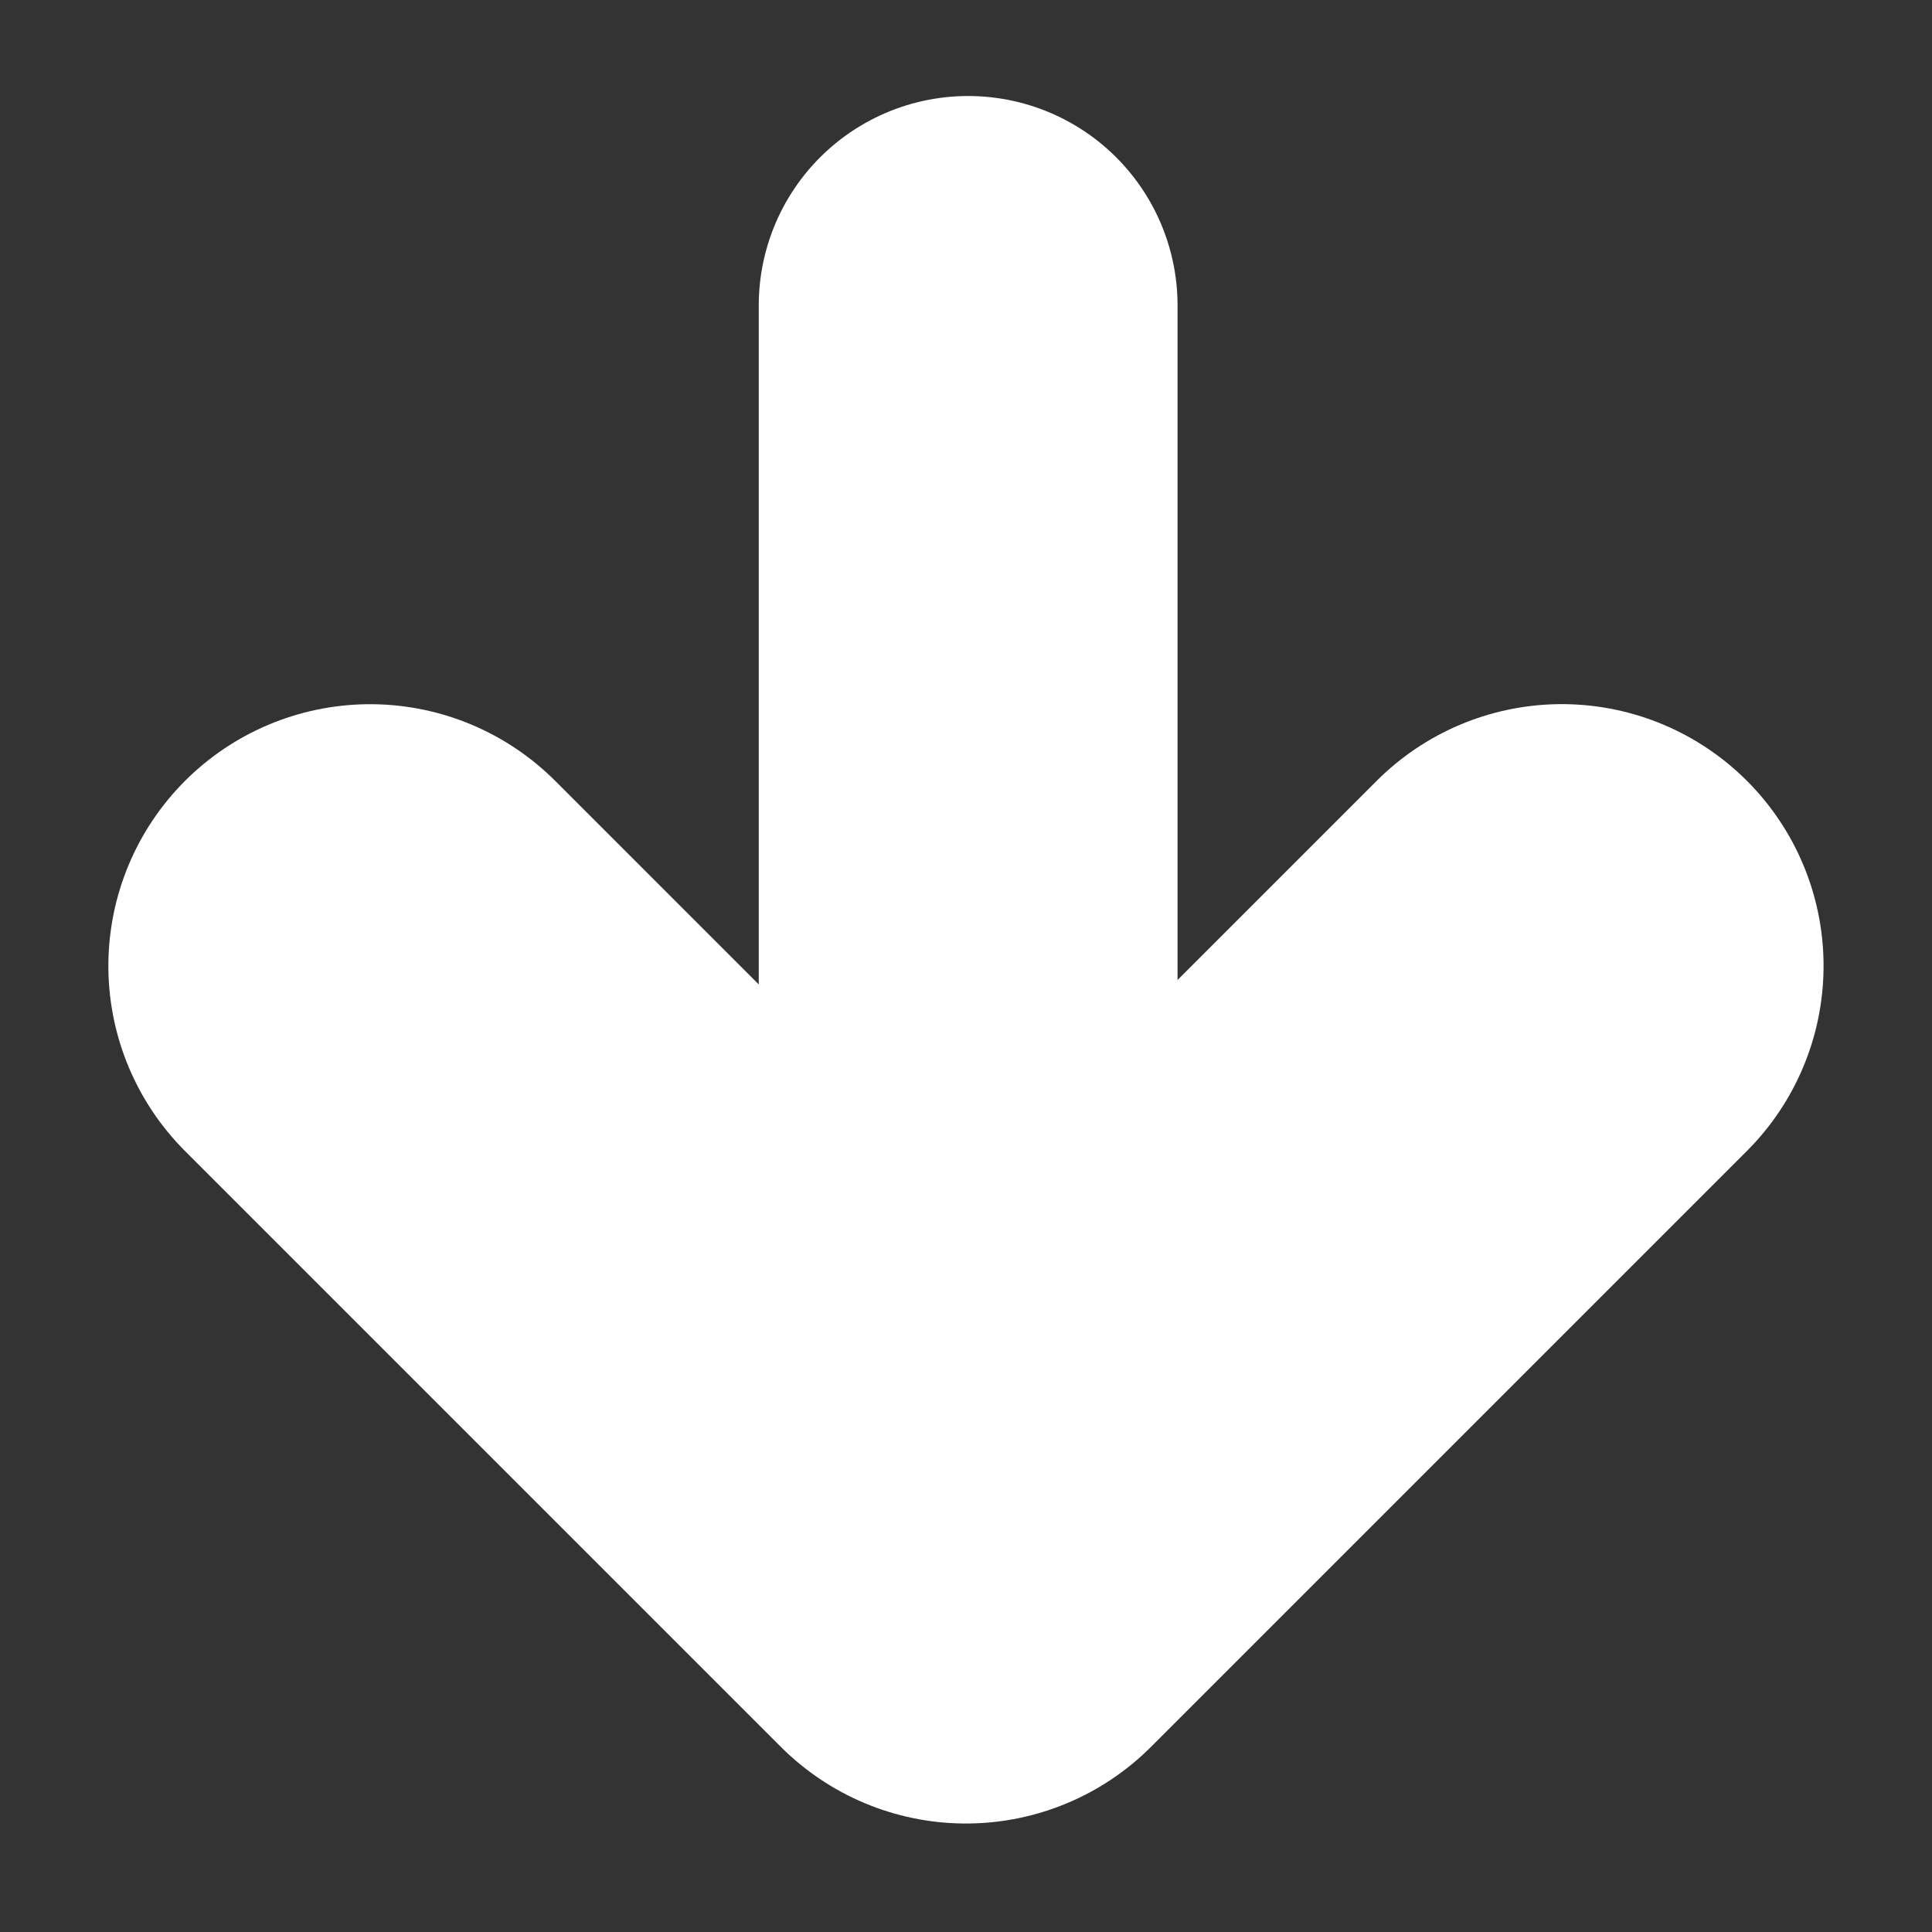
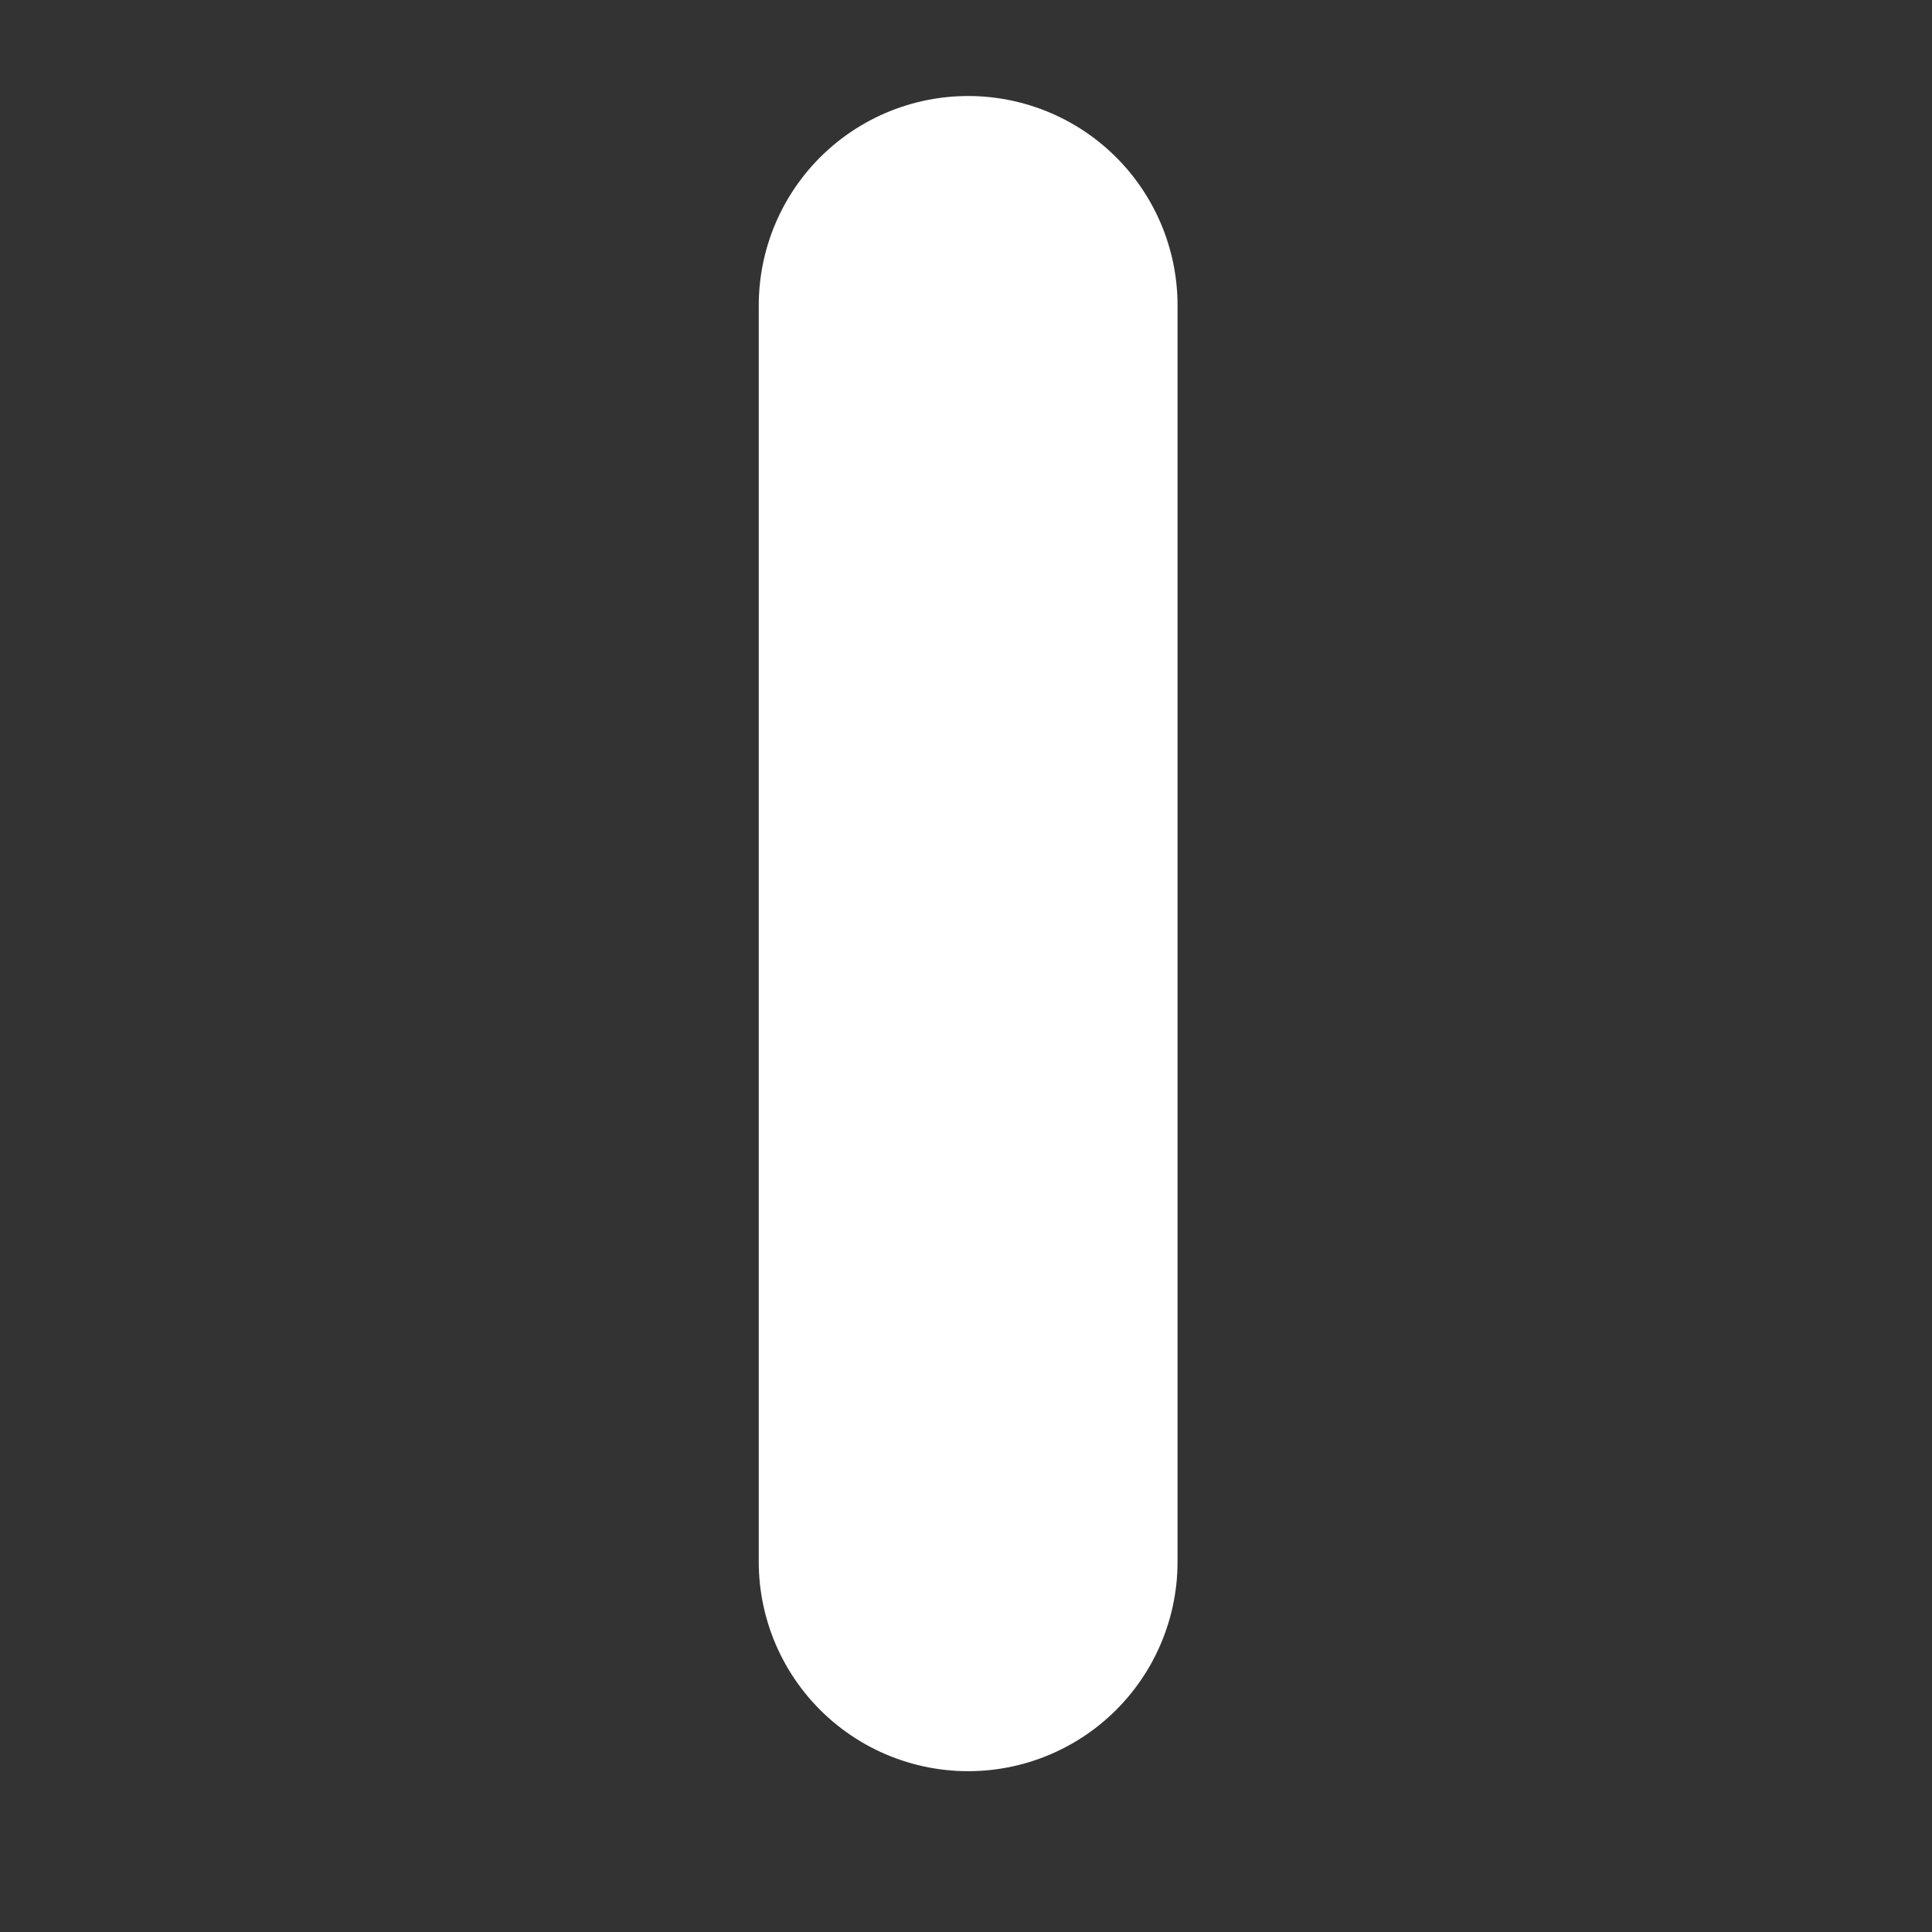
<svg xmlns="http://www.w3.org/2000/svg" width="18.453" height="18.453" viewBox="0 0 18.453 18.453">
  <rect x="0" y="0" width="18.453" height="18.453" fill="#333333" stroke="none" />
  <g id="グループ_613" data-name="グループ 613" transform="translate(-374.753 -790.798)">
-     <path id="パス_7" data-name="パス 7" d="M0,0V8.048H8.049" transform="translate(378.288 800.024) rotate(-45)" fill="none" stroke="#fff" stroke-linecap="round" stroke-linejoin="round" stroke-width="5" />
    <path id="パス_160" data-name="パス 160" d="M384,800.162v-12" transform="translate(0 5.553)" fill="none" stroke="#fff" stroke-linecap="round" stroke-width="4" />
  </g>
</svg>